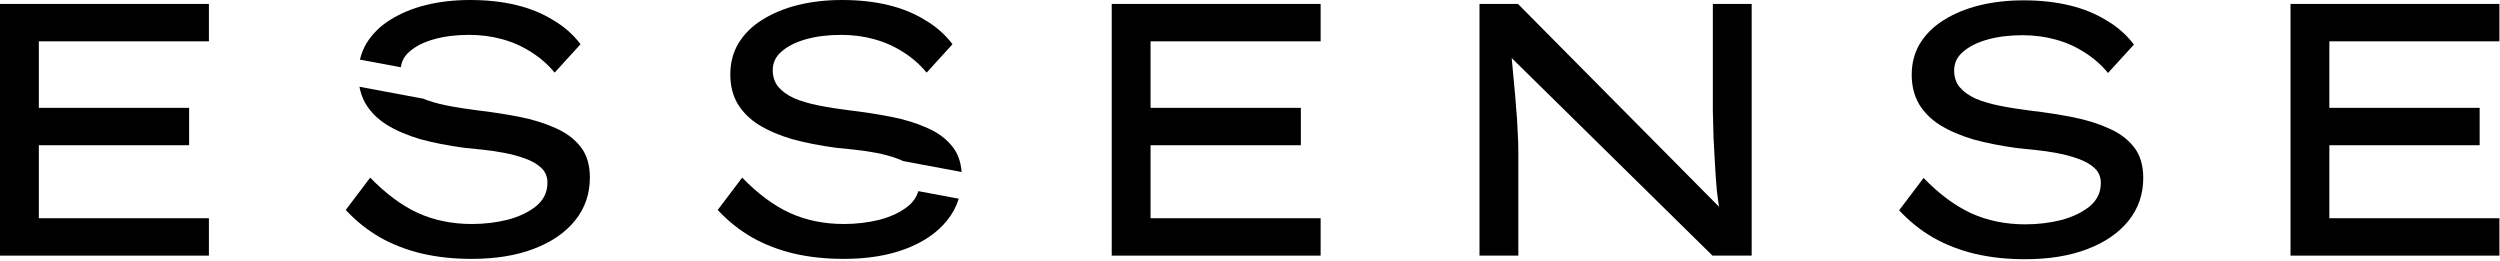
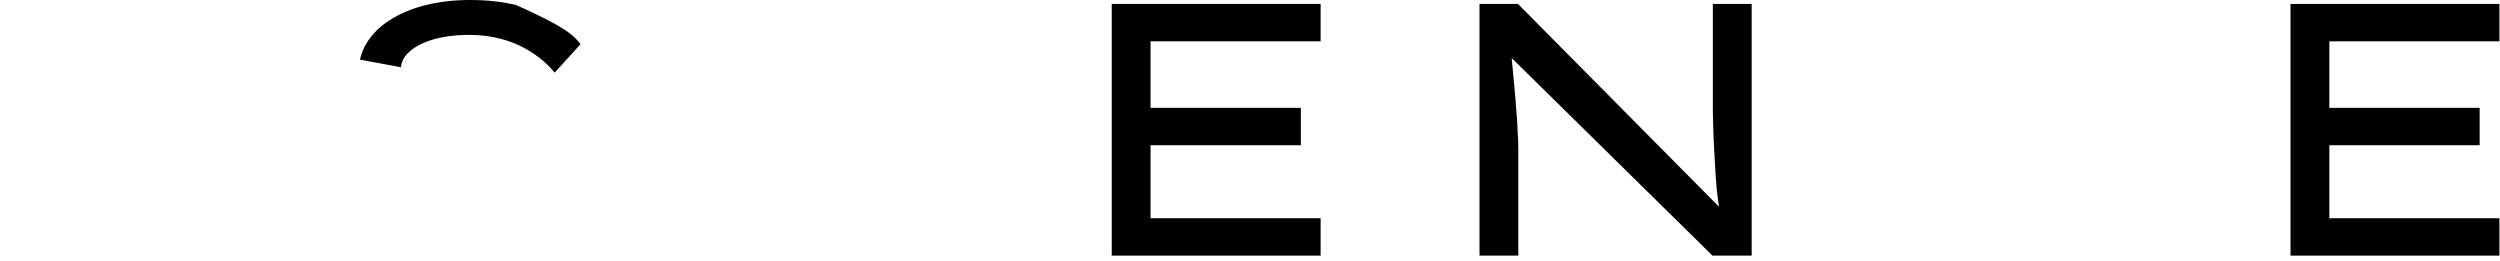
<svg xmlns="http://www.w3.org/2000/svg" width="890" height="93" viewBox="0 0 890 93" fill="none">
-   <path d="M0 91V1.4H74.368V14.712H13.824V77.688H74.368V91H0ZM7.552 51.704V38.392H67.328V51.704H7.552Z" fill="black" />
  <path d="M395.775 91V1.4H470.143V14.712H409.599V77.688H470.143V91H395.775ZM403.327 51.704V38.392H463.103V51.704H403.327Z" fill="black" />
  <path d="M526.7 91V1.4H540.396L613.1 74.744L612.332 75.896C611.905 73.336 611.521 70.605 611.18 67.704C610.924 64.717 610.711 61.688 610.54 58.616C610.369 55.459 610.199 52.301 610.028 49.144C609.943 45.901 609.857 42.744 609.772 39.672C609.772 36.6 609.772 33.656 609.772 30.84V1.4H623.596V91H609.644L537.836 20.344L537.964 18.552C538.135 20.088 538.305 21.923 538.476 24.056C538.647 26.189 538.86 28.493 539.116 30.968C539.372 33.443 539.585 36.003 539.756 38.648C540.012 41.208 540.183 43.811 540.268 46.456C540.439 49.016 540.524 51.448 540.524 53.752V91H526.7Z" fill="black" />
-   <path d="M720.888 92.28C714.488 92.28 708.557 91.64 703.096 90.36C697.72 89.08 692.771 87.16 688.248 84.6C683.811 82.04 679.757 78.797 676.088 74.872L684.792 63.352C690.339 69.069 695.971 73.251 701.688 75.896C707.491 78.541 713.933 79.864 721.016 79.864C725.453 79.864 729.72 79.352 733.816 78.328C737.912 77.219 741.283 75.597 743.928 73.464C746.573 71.245 747.896 68.472 747.896 65.144C747.896 63.011 747.171 61.261 745.72 59.896C744.269 58.531 742.349 57.421 739.96 56.568C737.656 55.715 735.139 55.032 732.408 54.52C729.677 54.008 727.032 53.624 724.472 53.368C721.997 53.112 719.907 52.899 718.2 52.728C712.483 51.96 707.277 50.936 702.584 49.656C697.976 48.291 694.008 46.584 690.68 44.536C687.437 42.488 684.92 39.971 683.128 36.984C681.421 33.997 680.568 30.541 680.568 26.616C680.568 22.435 681.549 18.723 683.512 15.48C685.56 12.152 688.376 9.379 691.96 7.16C695.629 4.856 699.853 3.107 704.632 1.912C709.496 0.717 714.744 0.12 720.376 0.12C726.349 0.12 731.811 0.717 736.76 1.912C741.709 3.107 746.104 4.899 749.944 7.288C753.869 9.592 757.112 12.451 759.672 15.864L750.456 25.976C748.067 23.075 745.293 20.643 742.136 18.68C738.979 16.632 735.523 15.096 731.768 14.072C728.099 13.048 724.173 12.536 719.992 12.536C715.384 12.536 711.245 13.048 707.576 14.072C703.907 15.096 701.005 16.547 698.872 18.424C696.739 20.216 695.672 22.435 695.672 25.08C695.672 27.384 696.312 29.347 697.592 30.968C698.957 32.589 700.835 33.955 703.224 35.064C705.613 36.088 708.472 36.941 711.8 37.624C715.213 38.307 718.968 38.904 723.064 39.416C728.184 40.013 733.133 40.781 737.912 41.72C742.691 42.659 746.957 43.981 750.712 45.688C754.467 47.309 757.453 49.528 759.672 52.344C761.891 55.16 763 58.829 763 63.352C763 69.155 761.251 74.232 757.752 78.584C754.253 82.936 749.347 86.307 743.032 88.696C736.803 91.085 729.421 92.28 720.888 92.28Z" fill="black" />
  <path d="M815.425 91V1.4H889.793V14.712H829.249V77.688H889.793V91H815.425ZM822.977 51.704V38.392H882.753V51.704H822.977Z" fill="black" />
-   <path d="M150.092 90.24C155.553 91.52 161.484 92.16 167.884 92.16C176.417 92.16 183.799 90.965 190.028 88.576C196.343 86.187 201.249 82.816 204.748 78.464C208.247 74.112 209.996 69.035 209.996 63.232C209.996 58.709 208.887 55.04 206.668 52.224C204.449 49.408 201.463 47.189 197.708 45.568C193.953 43.861 189.687 42.539 184.908 41.6C180.129 40.661 175.18 39.893 170.06 39.296C165.964 38.784 162.209 38.187 158.796 37.504C155.672 36.863 152.962 36.072 150.665 35.131L127.956 30.89C128.363 33.055 129.085 35.046 130.124 36.864C131.916 39.851 134.433 42.368 137.676 44.416C141.004 46.464 144.972 48.171 149.58 49.536C154.273 50.816 159.479 51.84 165.196 52.608C166.903 52.779 168.993 52.992 171.468 53.248C174.028 53.504 176.673 53.888 179.404 54.4C182.135 54.912 184.652 55.595 186.956 56.448C189.345 57.301 191.265 58.411 192.716 59.776C194.167 61.141 194.892 62.891 194.892 65.024C194.892 68.352 193.569 71.125 190.924 73.344C188.279 75.477 184.908 77.099 180.812 78.208C176.716 79.232 172.449 79.744 168.012 79.744C160.929 79.744 154.487 78.421 148.684 75.776C142.967 73.131 137.335 68.949 131.788 63.232L123.084 74.752C126.753 78.677 130.807 81.92 135.244 84.48C139.767 87.04 144.716 88.96 150.092 90.24Z" fill="black" />
-   <path d="M128.14 21.225C128.624 19.124 129.413 17.169 130.508 15.36C132.556 12.032 135.372 9.259 138.956 7.04C142.625 4.736 146.849 2.987 151.628 1.792C156.492 0.597 161.74 0 167.372 0C173.345 0 178.807 0.597 183.756 1.792C188.705 2.987 193.1 4.779 196.94 7.168C200.865 9.472 204.108 12.331 206.668 15.744L197.452 25.856C195.063 22.955 192.289 20.523 189.132 18.56C185.975 16.512 182.519 14.976 178.764 13.952C175.095 12.928 171.169 12.416 166.988 12.416C162.38 12.416 158.241 12.928 154.572 13.952C150.903 14.976 148.001 16.427 145.868 18.304C144.012 19.863 142.964 21.744 142.722 23.948L128.14 21.225Z" fill="black" />
-   <path d="M282.517 90.24C287.978 91.52 293.909 92.16 300.309 92.16C308.842 92.16 316.224 90.965 322.453 88.576C328.768 86.187 333.674 82.816 337.173 78.464C339.072 76.102 340.455 73.526 341.324 70.737L326.911 68.046C326.336 70.069 325.149 71.835 323.349 73.344C320.704 75.477 317.333 77.099 313.237 78.208C309.141 79.232 304.874 79.744 300.437 79.744C293.354 79.744 286.912 78.421 281.109 75.776C275.392 73.131 269.76 68.949 264.213 63.232L255.509 74.752C259.178 78.677 263.232 81.92 267.669 84.48C272.192 87.04 277.141 88.96 282.517 90.24Z" fill="black" />
-   <path d="M321.517 57.339C320.852 57.016 320.14 56.719 319.381 56.448C317.077 55.595 314.56 54.912 311.829 54.4C309.098 53.888 306.453 53.504 303.893 53.248C301.418 52.992 299.328 52.779 297.621 52.608C291.904 51.84 286.698 50.816 282.005 49.536C277.397 48.171 273.429 46.464 270.101 44.416C266.858 42.368 264.341 39.851 262.549 36.864C260.842 33.877 259.989 30.421 259.989 26.496C259.989 22.315 260.97 18.603 262.933 15.36C264.981 12.032 267.797 9.259 271.381 7.04C275.05 4.736 279.274 2.987 284.053 1.792C288.917 0.597 294.165 0 299.797 0C305.77 0 311.232 0.597 316.181 1.792C321.13 2.987 325.525 4.779 329.365 7.168C333.29 9.472 336.533 12.331 339.093 15.744L329.877 25.856C327.488 22.955 324.714 20.523 321.557 18.56C318.4 16.512 314.944 14.976 311.189 13.952C307.52 12.928 303.594 12.416 299.413 12.416C294.805 12.416 290.666 12.928 286.997 13.952C283.328 14.976 280.426 16.427 278.293 18.304C276.16 20.096 275.093 22.315 275.093 24.96C275.093 27.264 275.733 29.227 277.013 30.848C278.378 32.469 280.256 33.835 282.645 34.944C285.034 35.968 287.893 36.821 291.221 37.504C294.634 38.187 298.389 38.784 302.485 39.296C307.605 39.893 312.554 40.661 317.333 41.6C322.112 42.539 326.378 43.861 330.133 45.568C333.888 47.189 336.874 49.408 339.093 52.224C340.974 54.612 342.058 57.614 342.344 61.229L321.517 57.339Z" fill="black" />
+   <path d="M128.14 21.225C128.624 19.124 129.413 17.169 130.508 15.36C132.556 12.032 135.372 9.259 138.956 7.04C142.625 4.736 146.849 2.987 151.628 1.792C156.492 0.597 161.74 0 167.372 0C173.345 0 178.807 0.597 183.756 1.792C200.865 9.472 204.108 12.331 206.668 15.744L197.452 25.856C195.063 22.955 192.289 20.523 189.132 18.56C185.975 16.512 182.519 14.976 178.764 13.952C175.095 12.928 171.169 12.416 166.988 12.416C162.38 12.416 158.241 12.928 154.572 13.952C150.903 14.976 148.001 16.427 145.868 18.304C144.012 19.863 142.964 21.744 142.722 23.948L128.14 21.225Z" fill="black" />
</svg>